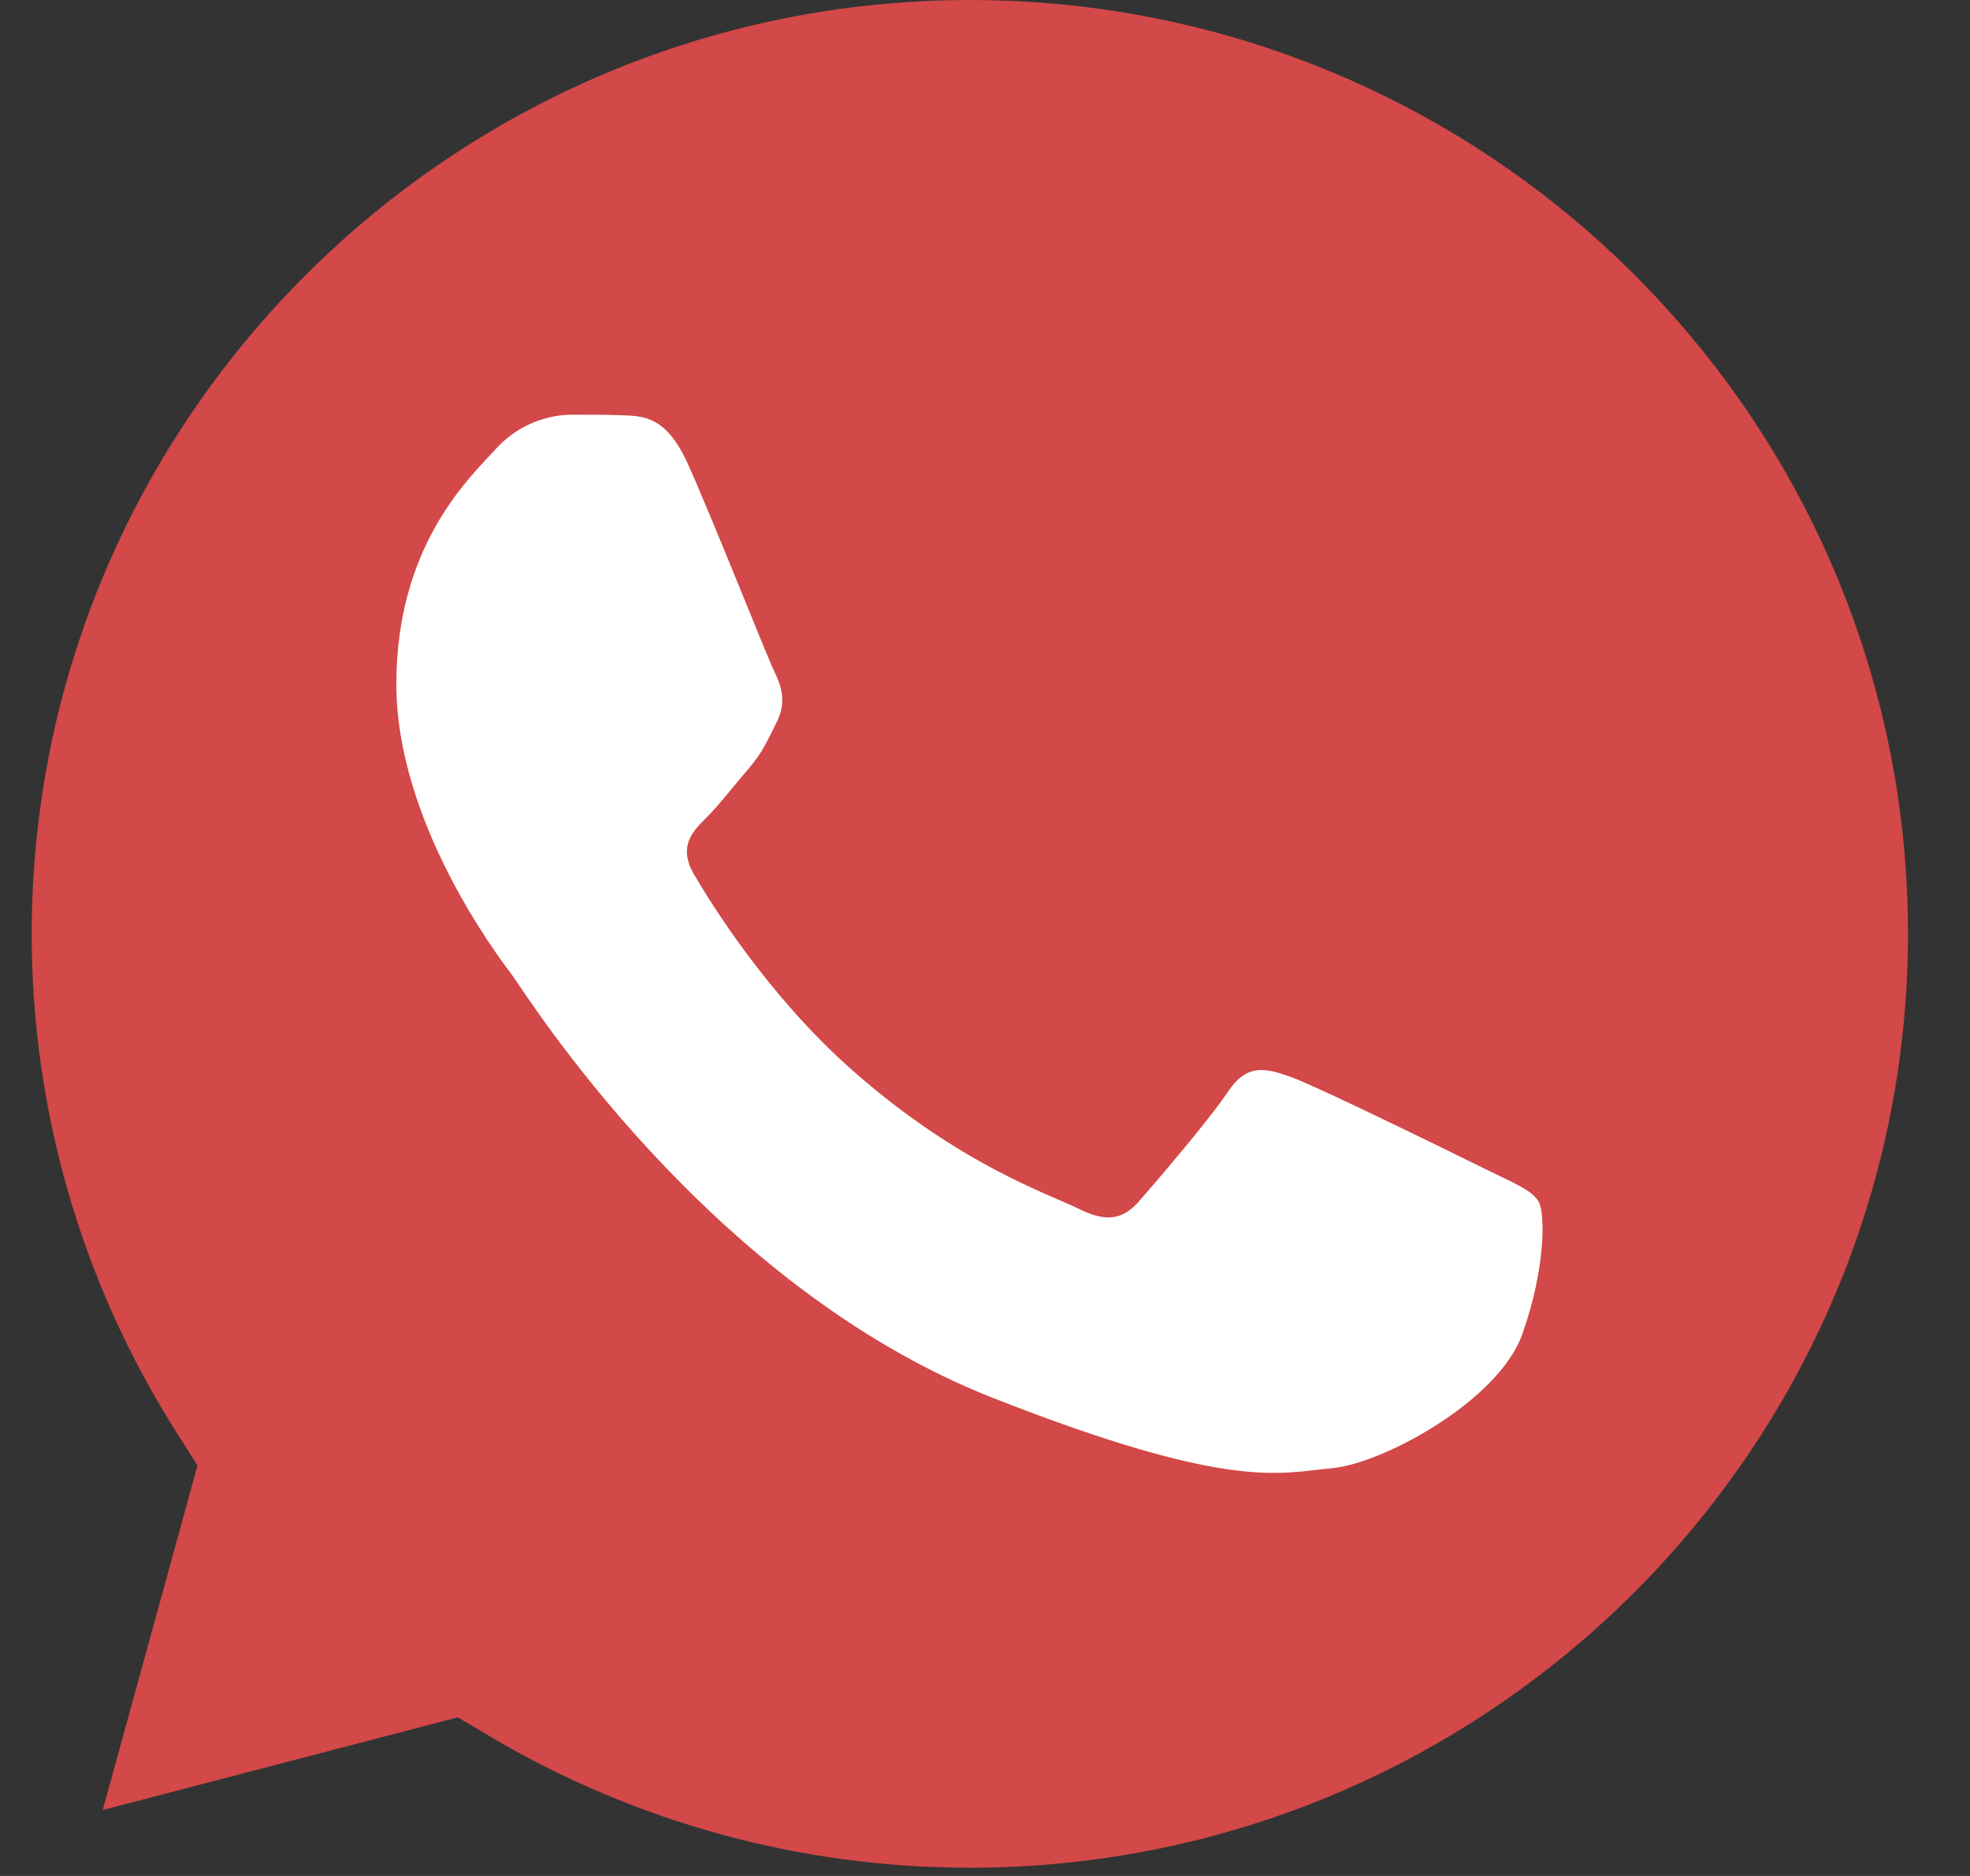
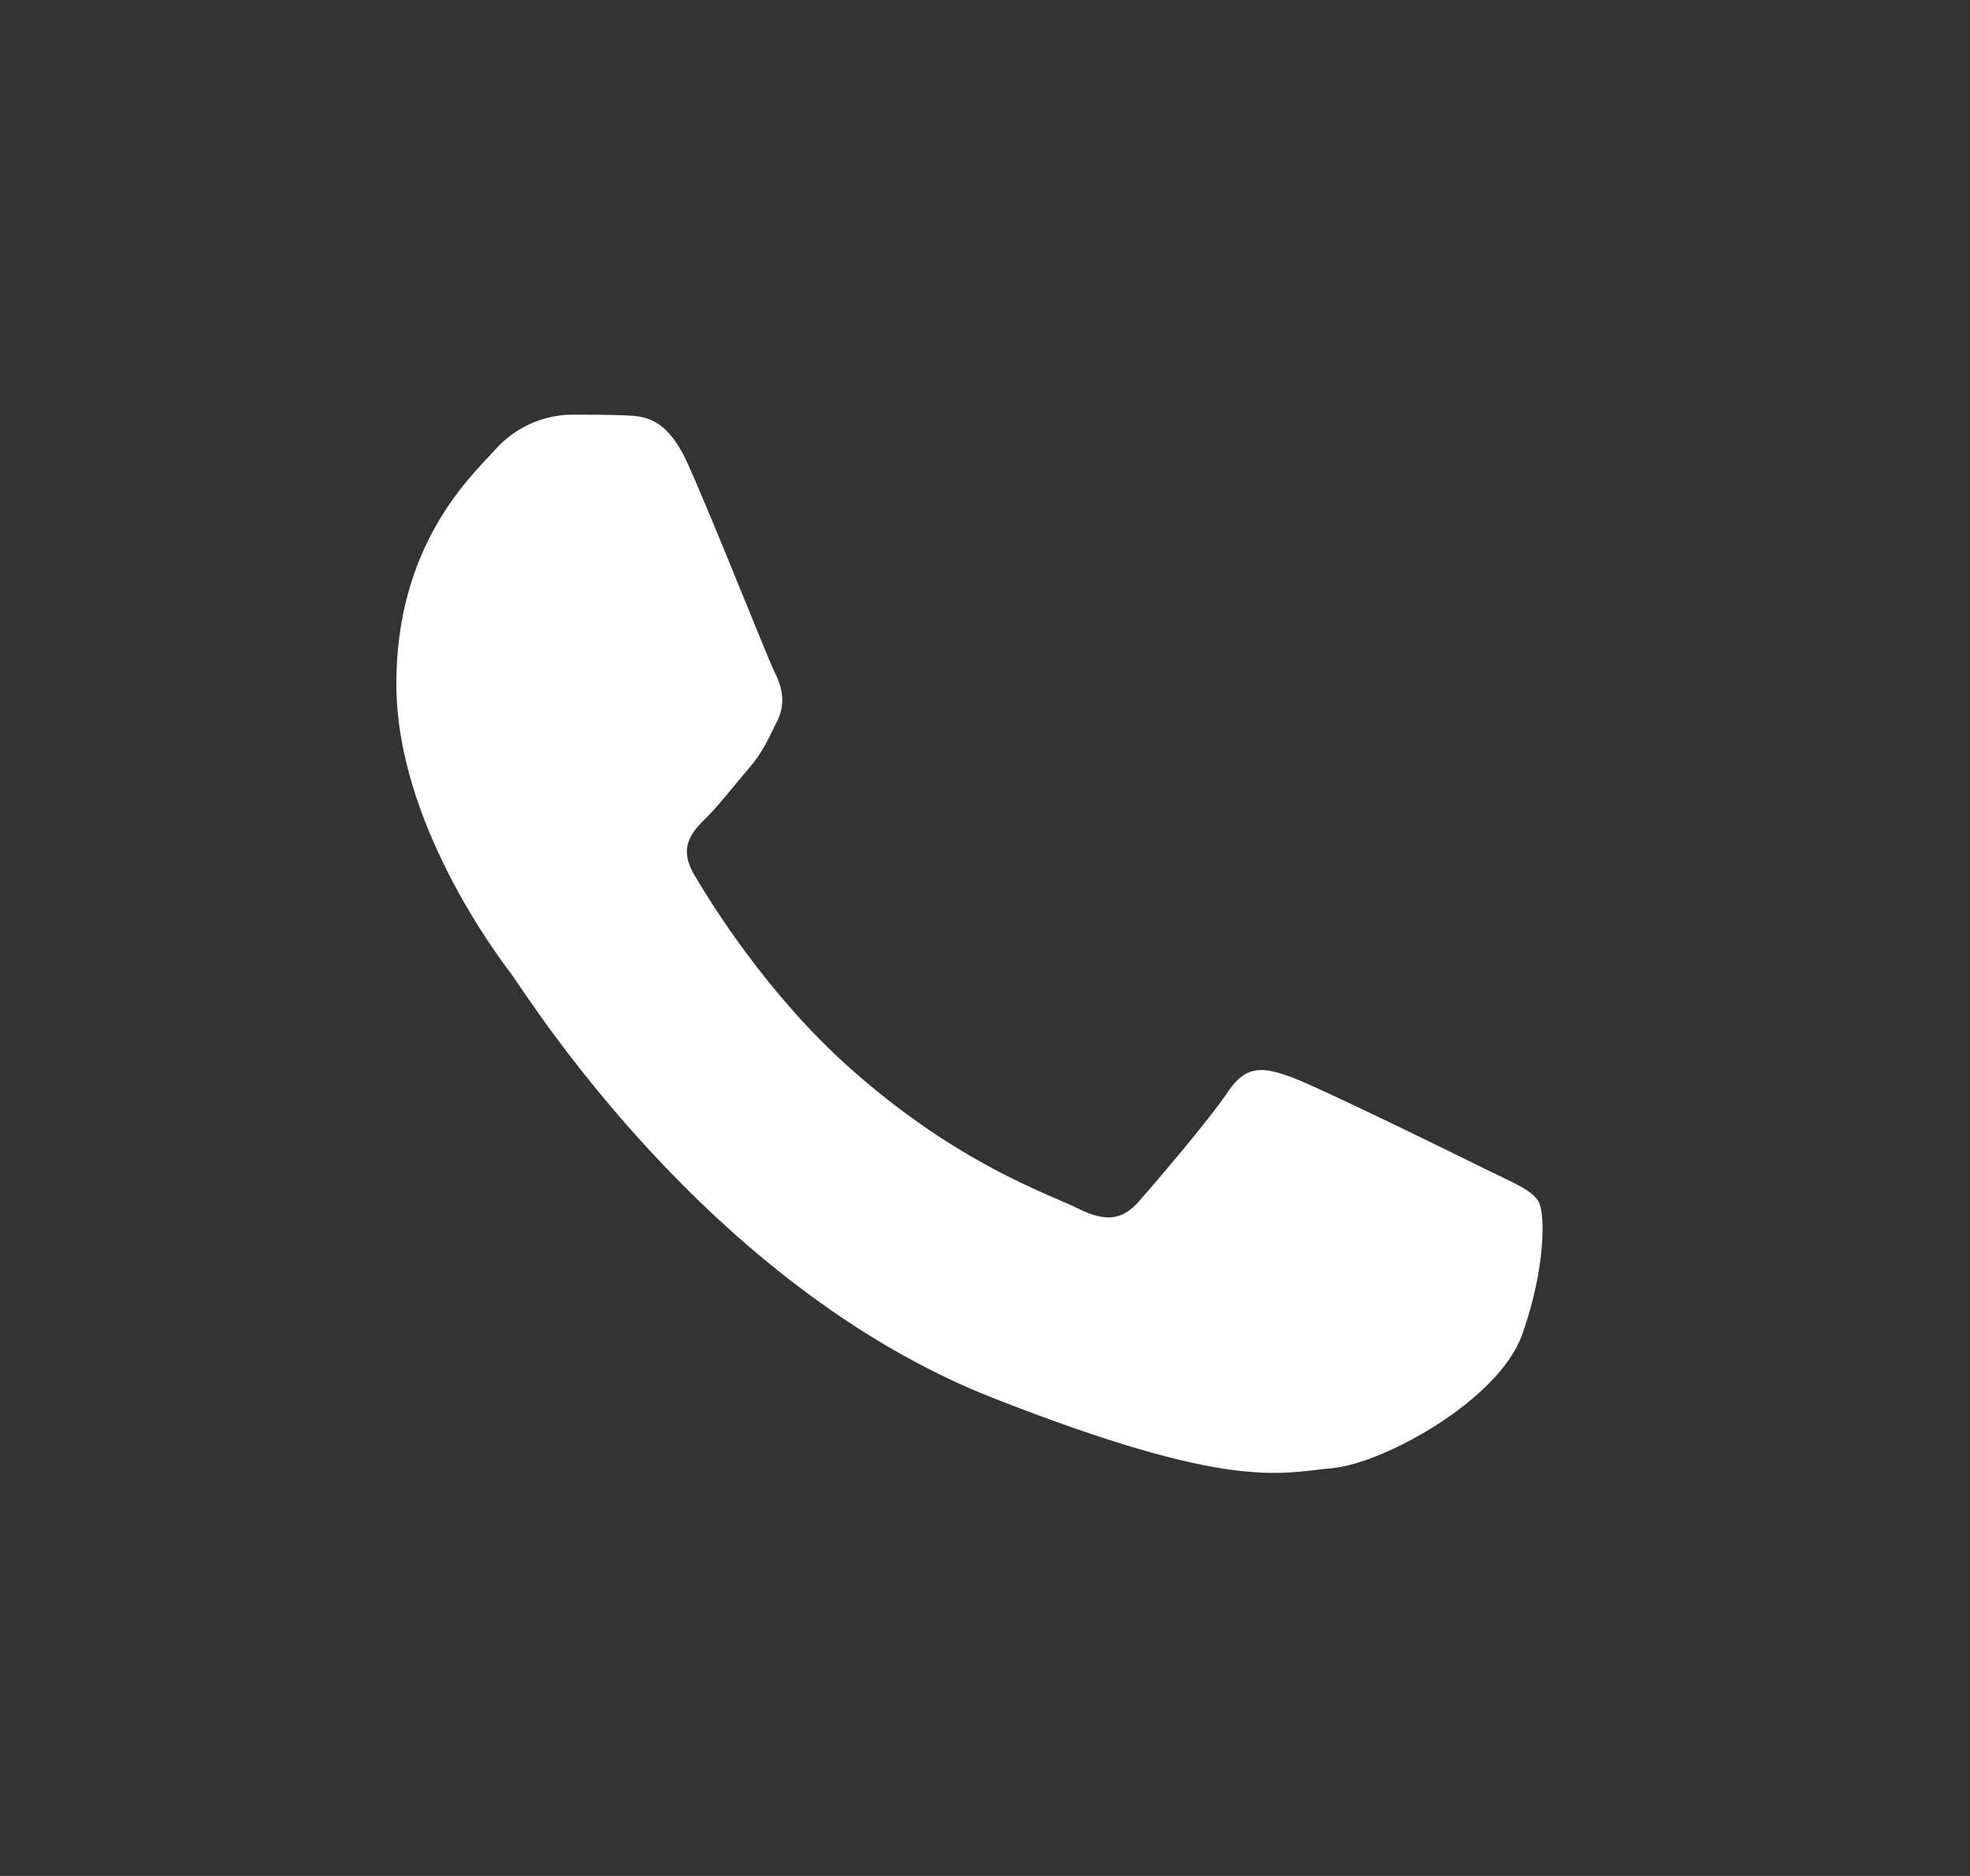
<svg xmlns="http://www.w3.org/2000/svg" width="21" height="20" viewBox="0 0 21 20" fill="none">
  <rect x="0" y="0" width="21" height="20" fill="#333333" stroke="none" />
-   <path d="M4.88 18.309L5.245 18.525C6.786 19.433 8.544 19.913 10.335 19.912H10.339C15.85 19.912 20.336 15.447 20.339 9.96C20.341 4.461 15.865 0.002 10.342 0C4.826 0 0.341 4.464 0.338 9.952C0.336 11.825 0.866 13.662 1.867 15.248L2.105 15.625L1.095 19.297L4.88 18.309Z" fill="#D34848" />
  <path fill-rule="evenodd" clip-rule="evenodd" d="M7.332 4.945C7.107 4.447 6.87 4.437 6.655 4.428C6.48 4.421 6.28 4.421 6.079 4.421C5.771 4.429 5.481 4.565 5.277 4.796C5.002 5.095 4.225 5.819 4.225 7.292C4.225 8.764 5.302 10.187 5.453 10.387C5.603 10.587 7.532 13.705 10.588 14.905C13.127 15.902 13.644 15.703 14.196 15.653C14.747 15.604 15.974 14.93 16.225 14.231C16.475 13.532 16.475 12.933 16.4 12.808C16.325 12.683 16.125 12.608 15.824 12.459C15.523 12.309 14.045 11.585 13.77 11.485C13.494 11.385 13.294 11.335 13.093 11.635C12.893 11.935 12.317 12.608 12.141 12.808C11.966 13.007 11.79 13.033 11.49 12.883C11.189 12.733 10.221 12.417 9.072 11.398C8.179 10.605 7.575 9.625 7.4 9.325C7.224 9.026 7.381 8.864 7.532 8.715C7.667 8.581 7.833 8.365 7.983 8.191C8.133 8.016 8.183 7.891 8.283 7.691C8.383 7.492 8.333 7.317 8.258 7.167C8.183 7.018 7.599 5.537 7.332 4.945Z" fill="white" />
</svg>